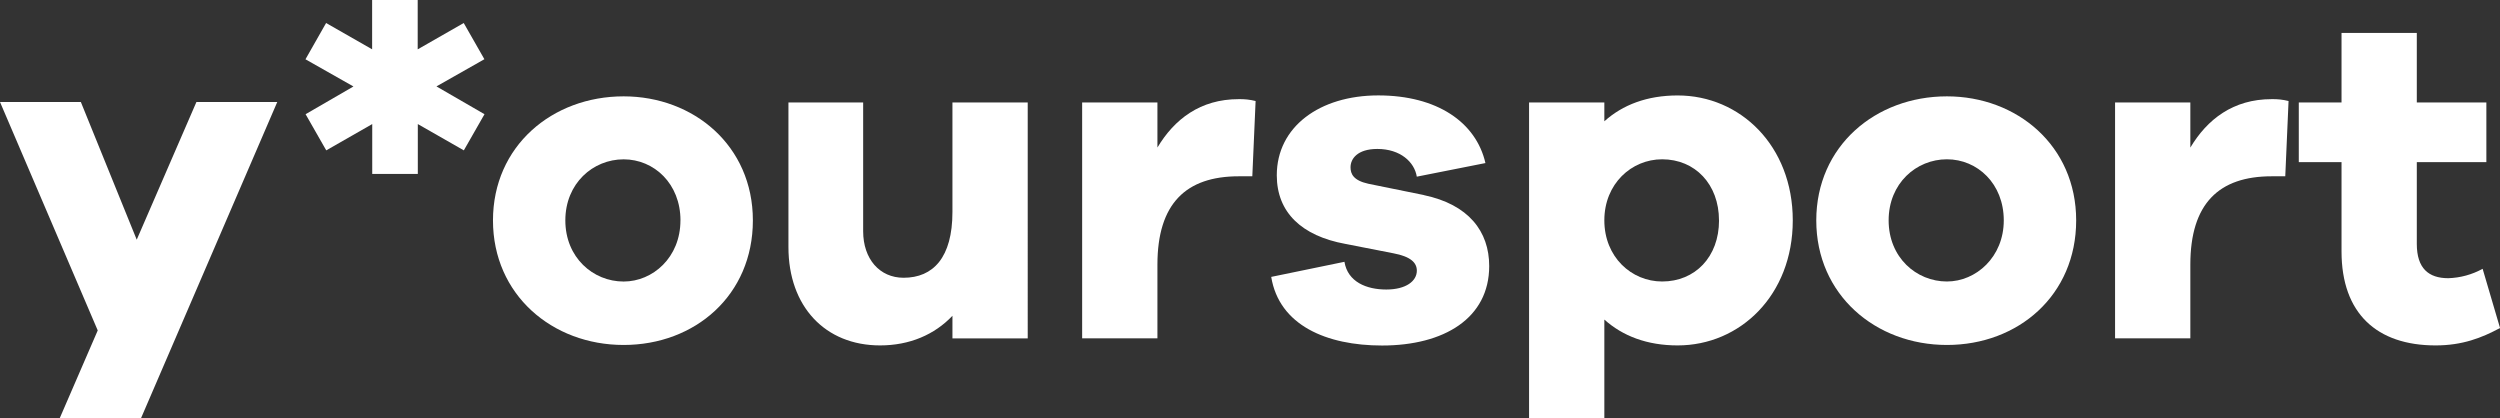
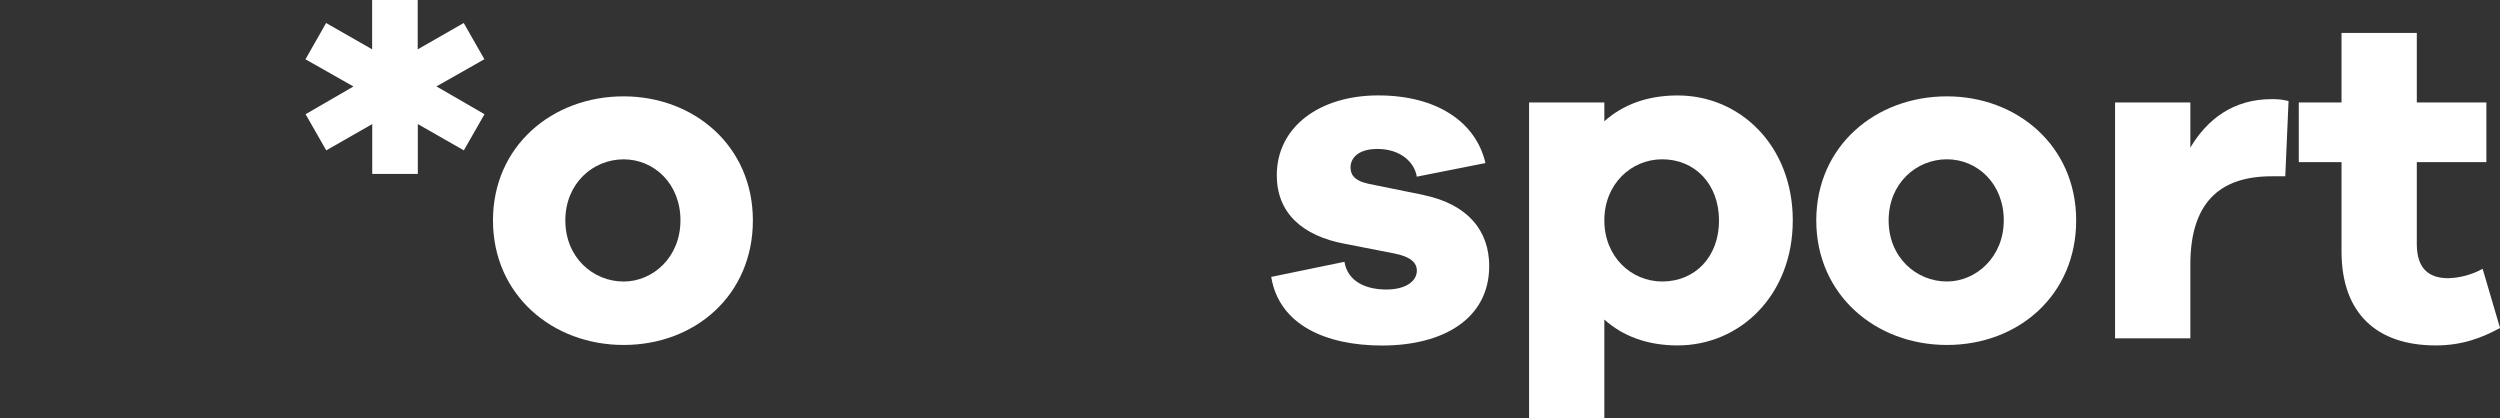
<svg xmlns="http://www.w3.org/2000/svg" id="Vrstva_2" data-name="Vrstva 2" viewBox="0 0 669.2 111.96">
  <rect x="0" y="0" width="669.2" height="111.96" fill="#333333" stroke="none" />
  <defs>
    <style>
      .cls-1 {
        fill: #fff;
        stroke-width: 0px;
      }
    </style>
  </defs>
  <g id="Vrstva_2-2" data-name="Vrstva 2">
    <g>
-       <polygon class="cls-1" points="36.6 64.16 21.64 27.3 0 27.3 26.16 88.45 15.98 111.96 37.74 111.96 74.22 27.3 52.58 27.3 36.6 64.16" />
      <polygon class="cls-1" points="129.66 15.85 124.13 6.16 111.81 13.21 111.81 0 99.61 0 99.61 13.2 87.29 6.16 81.77 15.87 94.61 23.15 81.8 30.57 87.33 40.25 99.64 33.21 99.64 46.55 111.84 46.55 111.84 33.21 124.16 40.25 129.69 30.57 116.83 23.13 129.66 15.85" />
      <path class="cls-1" d="M166.93,25.79c-19.12,0-34.97,13.33-34.97,33.21s15.85,33.34,34.97,33.34,34.6-13.33,34.6-33.34-15.86-33.21-34.6-33.21ZM182.14,59c0,9.94-7.42,16.36-15.21,16.36-8.17,0-15.6-6.42-15.6-16.36s7.42-16.35,15.6-16.35,15.22,6.54,15.22,16.35h-.01Z" />
-       <path class="cls-1" d="M254.95,56.74c0,12.2-5.16,17.61-13.08,17.61-6.42,0-10.82-5.03-10.82-12.46V27.43h-20v38.72c0,15.87,9.81,26.31,24.53,26.31,7.93,0,14.59-2.89,19.37-7.93v6.05h20.15V27.43h-20.15v29.31Z" />
-       <path class="cls-1" d="M309.82,39.5v-12.07h-20.15v63.14h20.15v-19.73c0-16.37,7.67-23.65,21.76-23.65h3.64l.88-20.15c-1.48-.37-3-.54-4.53-.5-10.32,0-17.24,5.41-21.76,12.96Z" />
      <path class="cls-1" d="M381.14,52.21l-14.85-3.02c-4.02-.88-4.78-2.64-4.78-4.41,0-2.24,1.79-4.9,7.17-4.91,6.17,0,9.94,3.5,10.57,7.42l18.37-3.64c-2.51-10.94-12.96-18.11-28.68-18.11s-27.17,8.42-27.17,21.38c0,9.94,6.67,16.23,18.37,18.37l12.83,2.51c4.66.88,6.29,2.52,6.29,4.66,0,2.77-2.89,5.04-8.18,5.04s-10.31-2.02-11.2-7.42l-19.6,4.04c2.12,12.96,14.82,18.37,29.67,18.37,16.6,0,28.68-7.31,28.68-21.27,0-9.31-5.54-16.48-17.49-18.99Z" />
      <path class="cls-1" d="M449.07,25.55c-8.17,0-14.72,2.51-19.62,6.92v-5.04h-20.15v84.53h20.15v-26.42c4.9,4.4,11.45,6.92,19.62,6.92,16.73,0,30.82-13.46,30.82-33.46s-14.09-33.46-30.82-33.45ZM444.92,75.35c-8.2,0-15.47-6.54-15.47-16.36s7.29-16.35,15.47-16.35c8.81,0,15.22,6.67,15.22,16.35h.01c0,9.81-6.43,16.36-15.23,16.36Z" />
      <path class="cls-1" d="M521.15,25.79c-19.12,0-34.97,13.33-34.97,33.21s15.85,33.34,34.97,33.34,34.6-13.33,34.6-33.34-15.85-33.21-34.6-33.21ZM521.15,75.35c-8.18,0-15.6-6.42-15.6-16.36s7.42-16.35,15.6-16.35,15.22,6.54,15.22,16.35-7.42,16.36-15.22,16.36Z" />
      <path class="cls-1" d="M586.31,39.5v-12.07h-20.15v63.14h20.15v-19.73c0-16.37,7.67-23.65,21.76-23.65h3.65l.88-20.15c-1.48-.37-3-.54-4.53-.5-10.32,0-17.24,5.41-21.76,12.96Z" />
      <path class="cls-1" d="M664.54,71.96c-2.82,1.55-5.97,2.41-9.18,2.51-5.28,0-8.43-2.64-8.43-9.18v-21.89h18.62v-15.97h-18.62V8.81h-20.15v18.62h-11.44v15.97h11.44v23.9c0,16.61,9.47,25.16,25.19,25.16,7.16,0,12.33-2.02,17.24-4.66l-4.66-15.85Z" />
    </g>
  </g>
</svg>